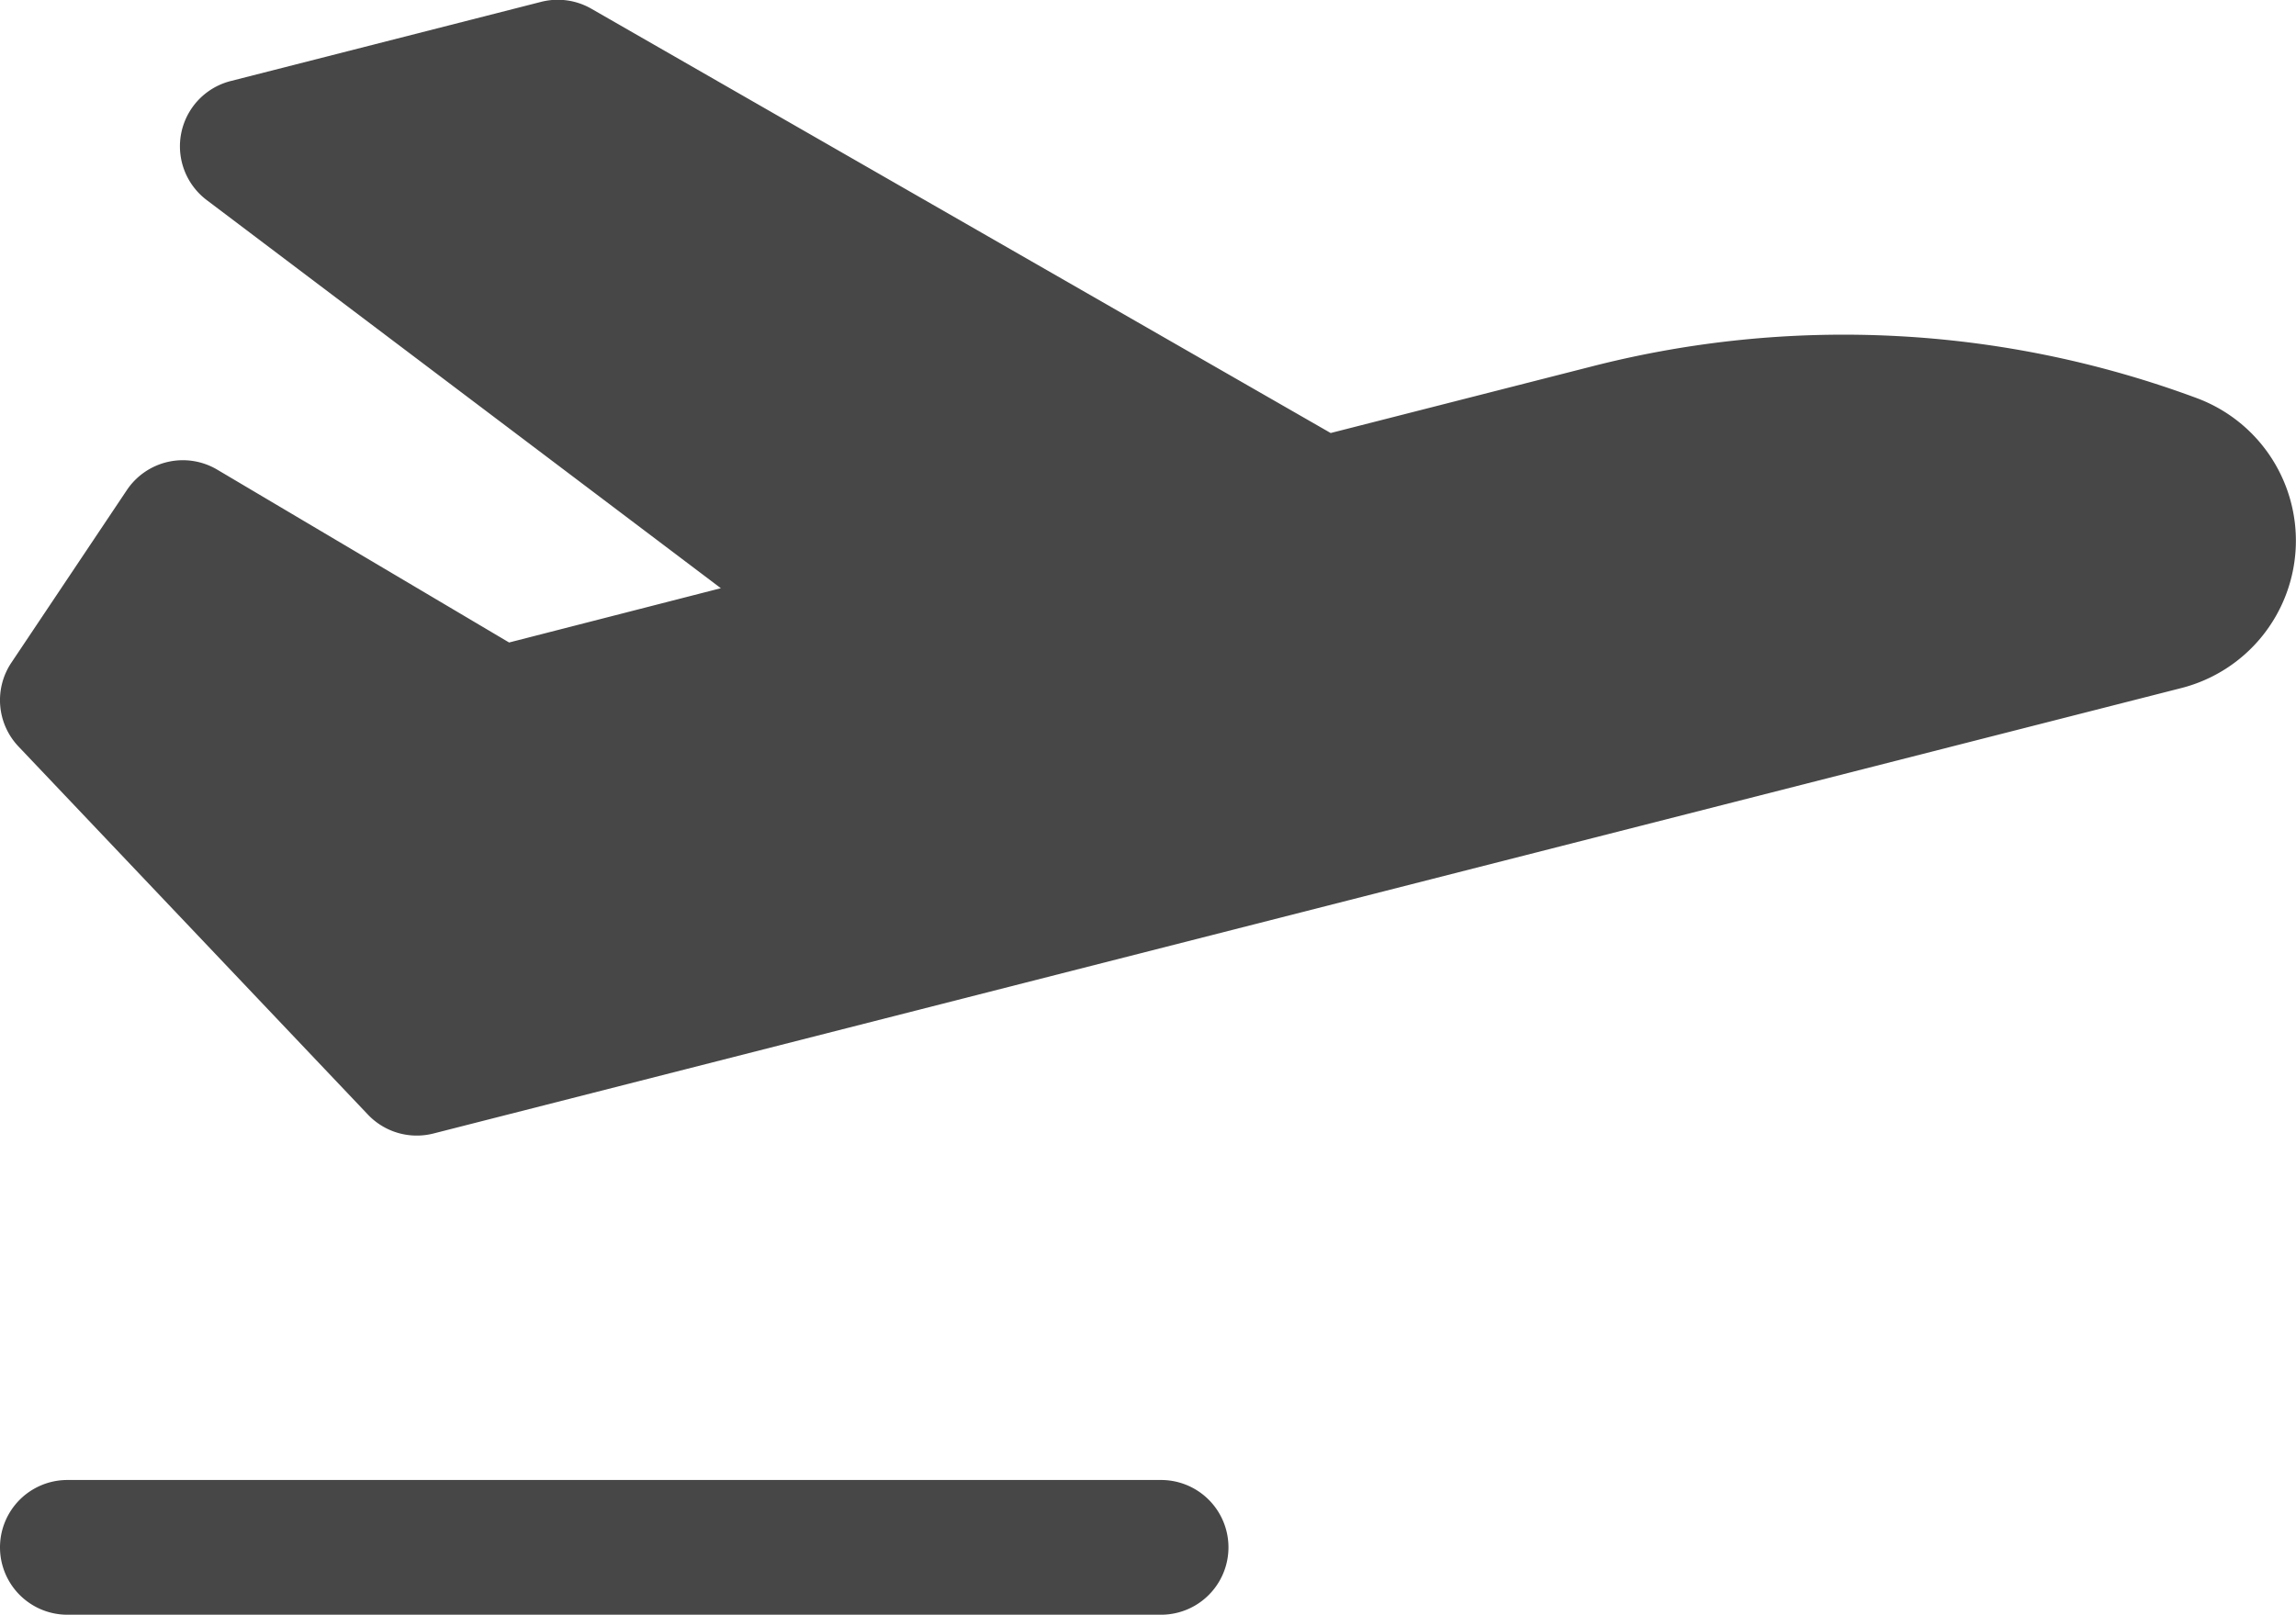
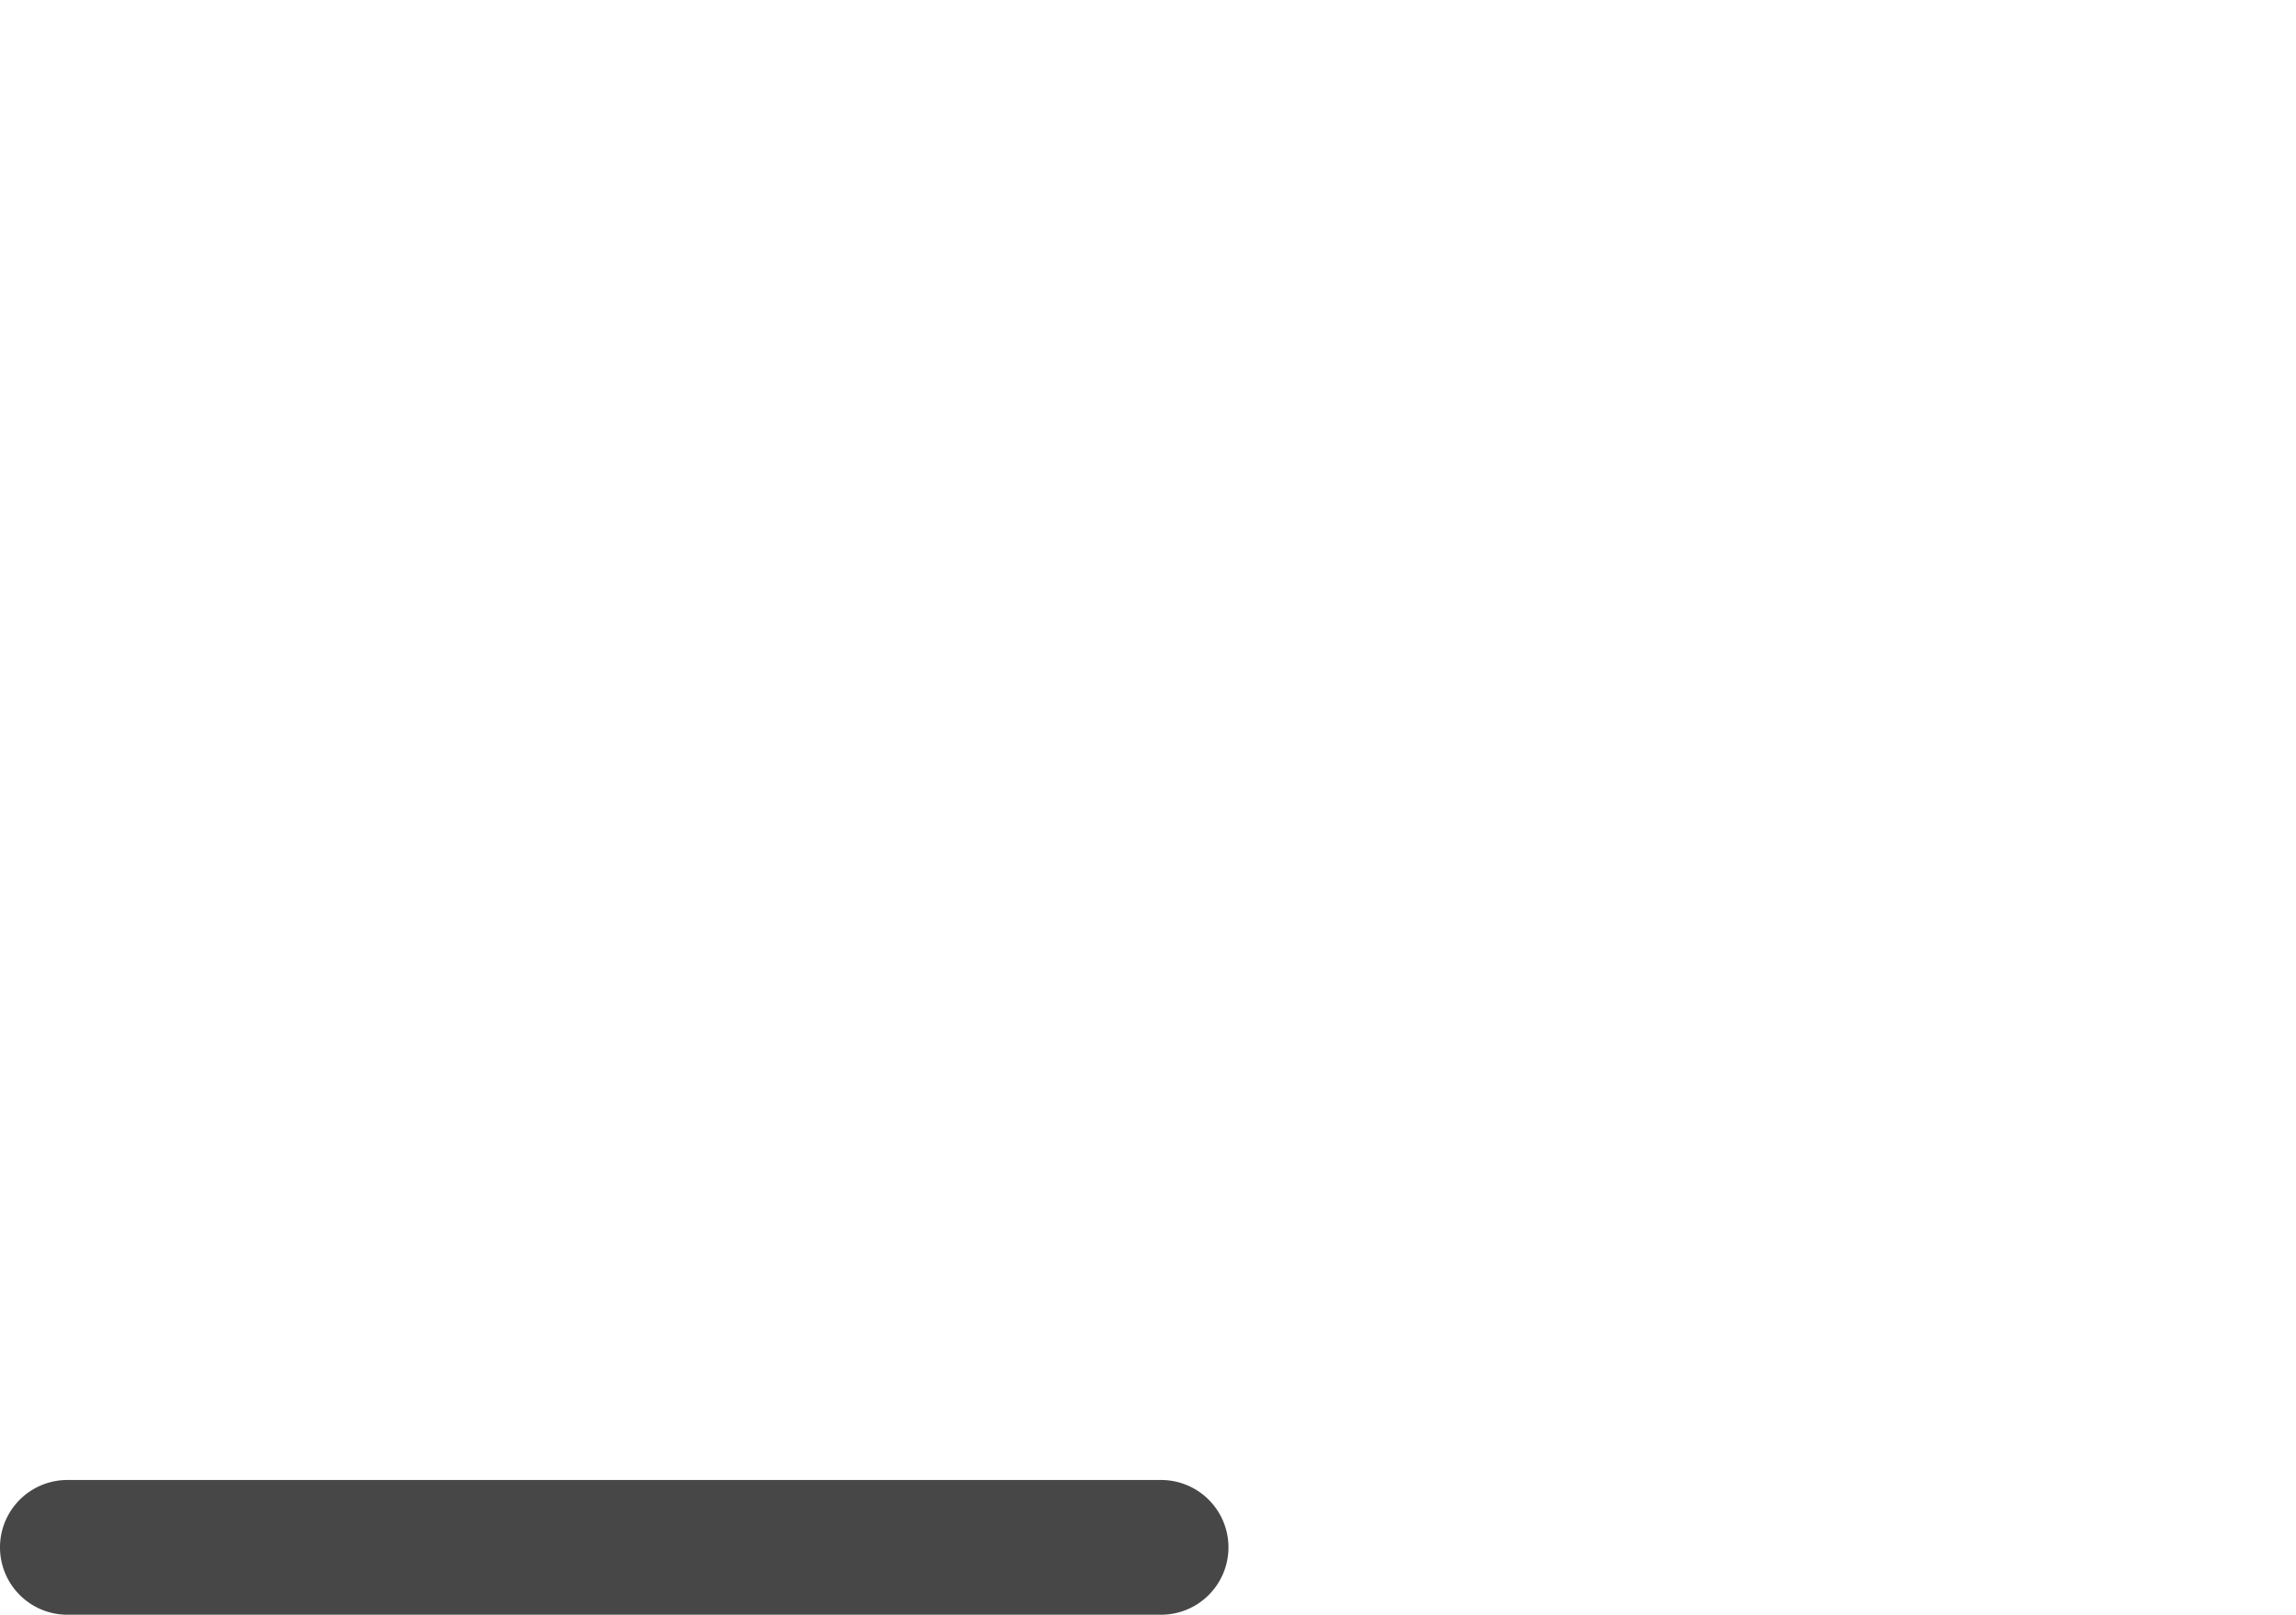
<svg xmlns="http://www.w3.org/2000/svg" width="23" height="16.18" viewBox="0 0 23 16.18">
  <g id="departure" transform="translate(0 -75.913)">
    <g id="Group_649" data-name="Group 649" transform="translate(0 75.913)">
      <g id="Group_648" data-name="Group 648" transform="translate(0 0)">
-         <path id="Path_558" data-name="Path 558" d="M22,79.9a10.16,10.16,0,0,0-6.055-.315l-2.615.667L5.923,76a.675.675,0,0,0-.5-.069l-3.112.794a.675.675,0,0,0-.24,1.193l5.15,3.889L5.1,82.351,2.176,80.619a.675.675,0,0,0-.906.206L.114,82.553a.675.675,0,0,0,.071.84l3.5,3.688a.675.675,0,0,0,.657.19l17.515-4.465A1.524,1.524,0,0,0,22,79.9Z" transform="translate(0 -75.913)" fill="#474747" />
-       </g>
+         </g>
    </g>
    <g id="Group_651" data-name="Group 651" transform="translate(0 90.743)">
      <g id="Group_650" data-name="Group 650" transform="translate(0 0)">
        <path id="Path_559" data-name="Path 559" d="M11.631,406.026H.675a.675.675,0,1,0,0,1.35H11.631a.675.675,0,0,0,0-1.35Z" transform="translate(0 -406.026)" fill="#474747" />
      </g>
    </g>
  </g>
</svg>